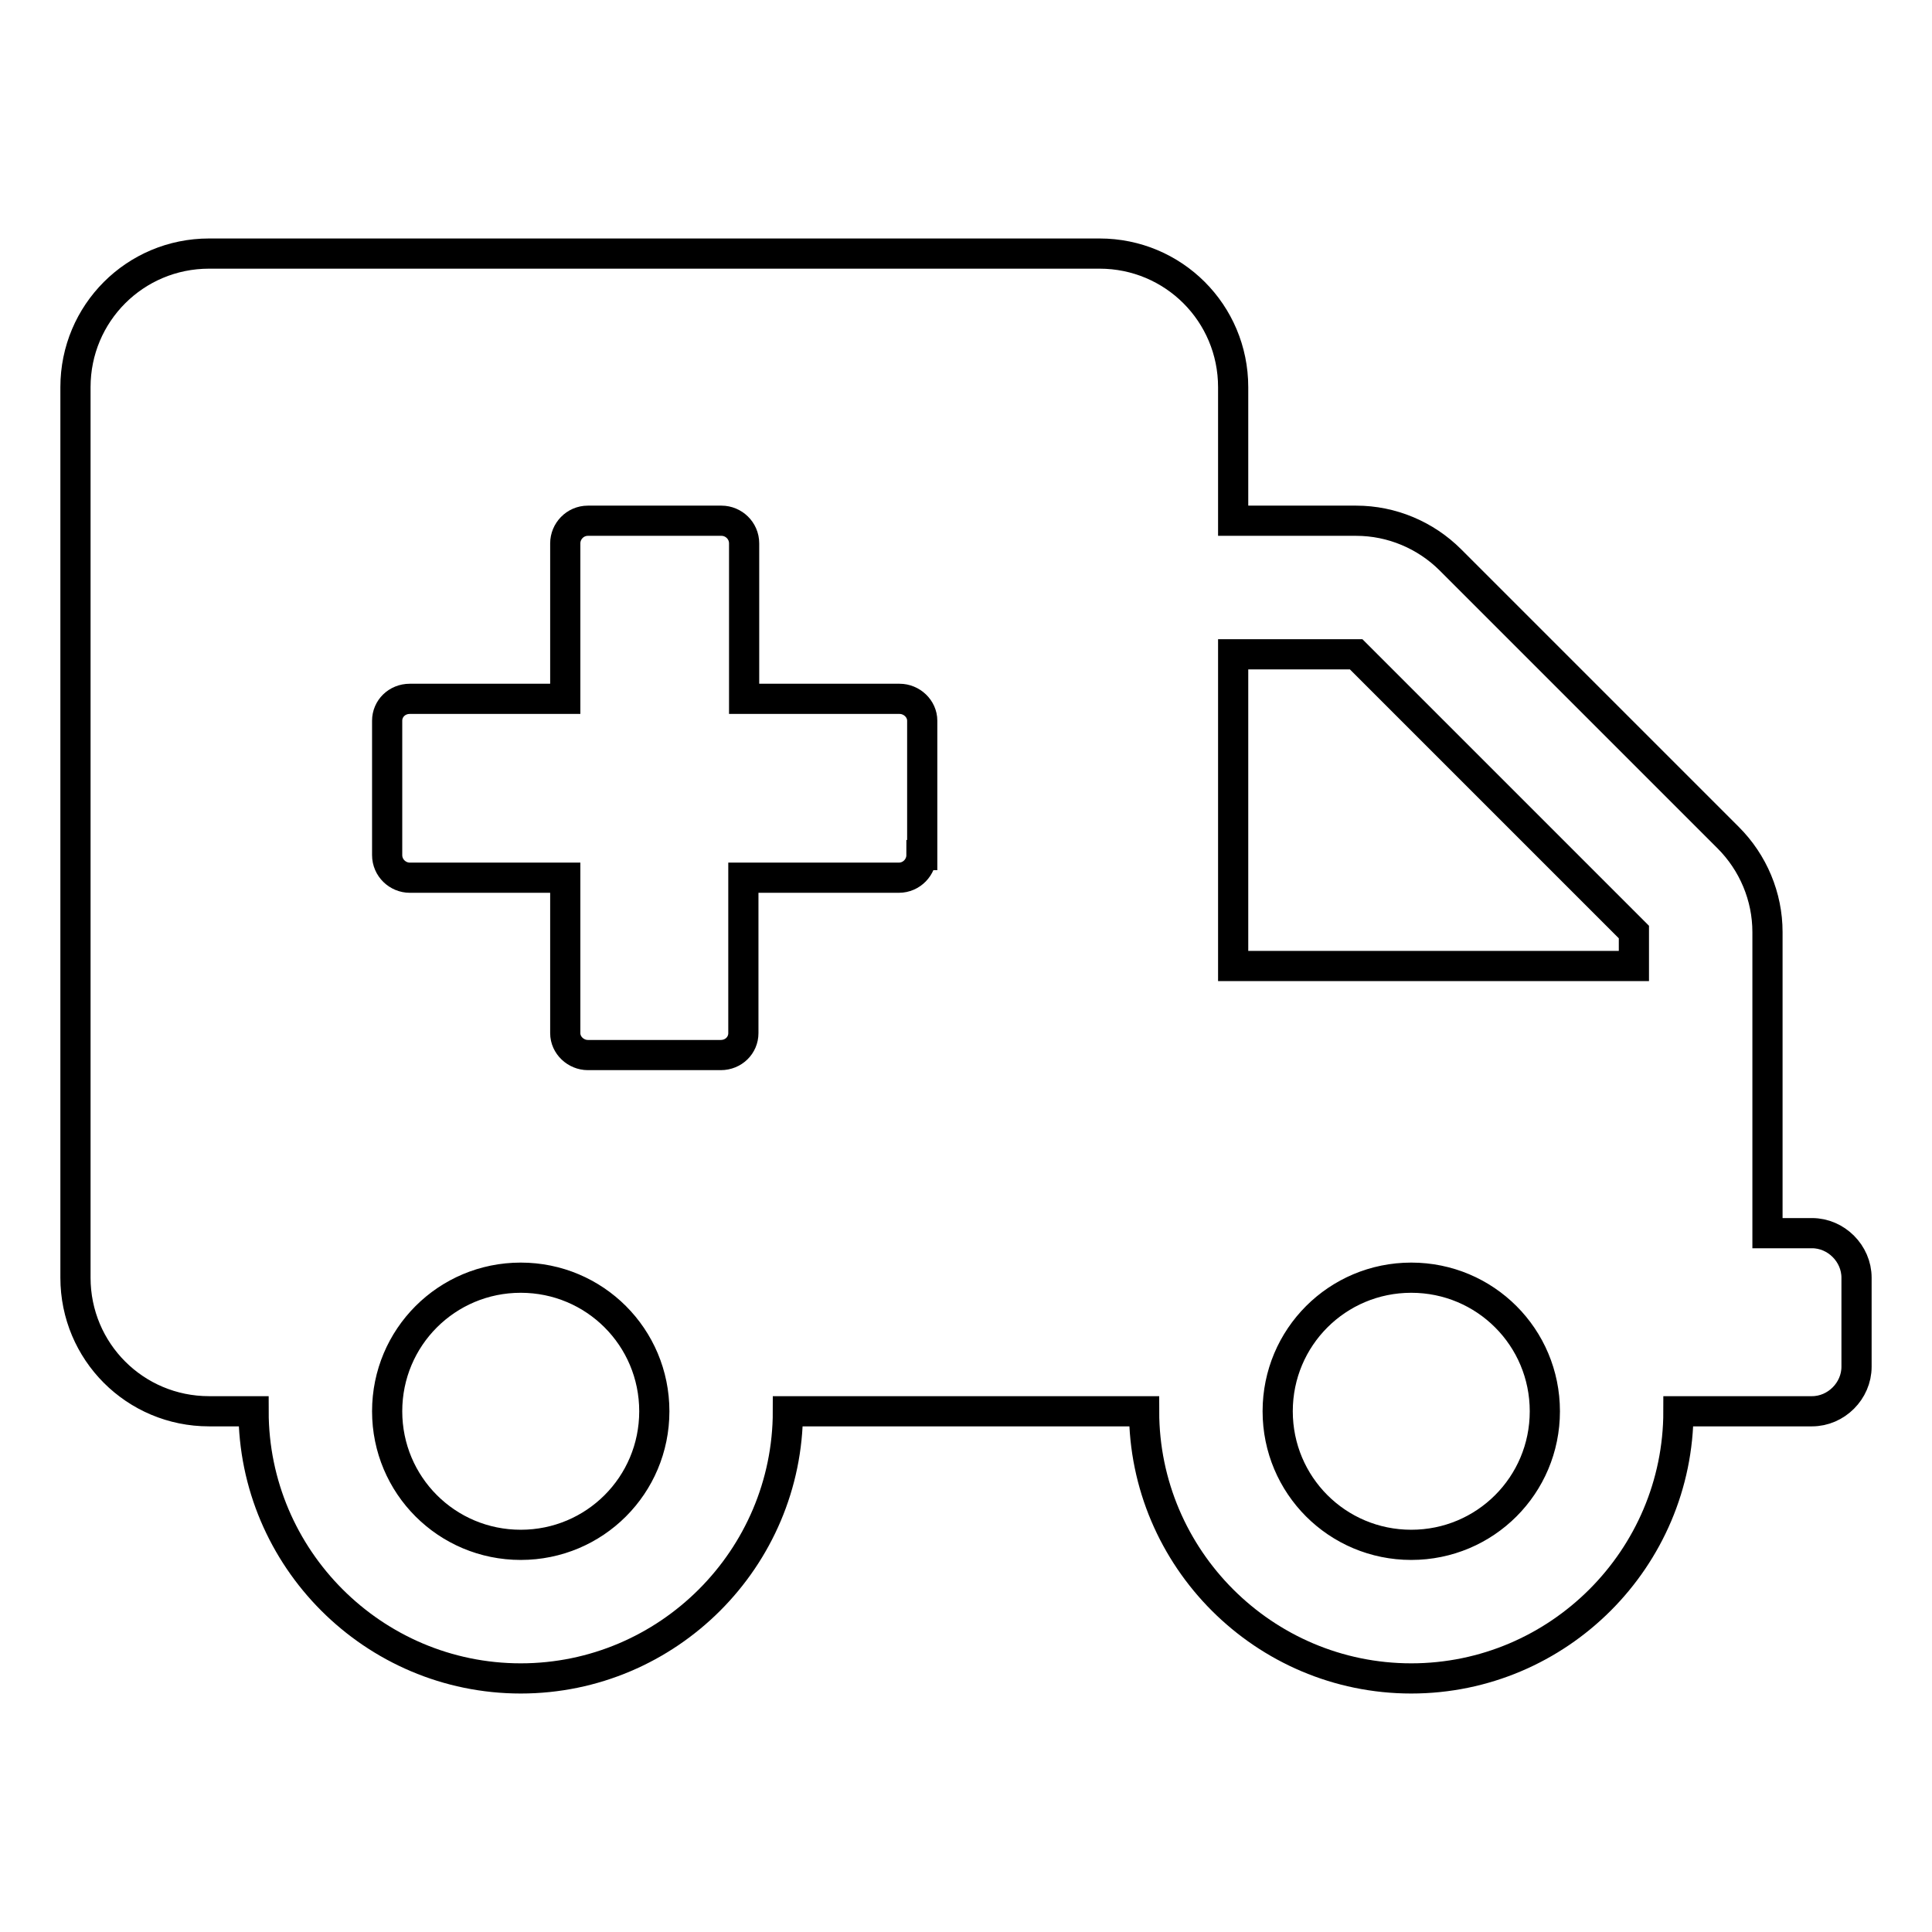
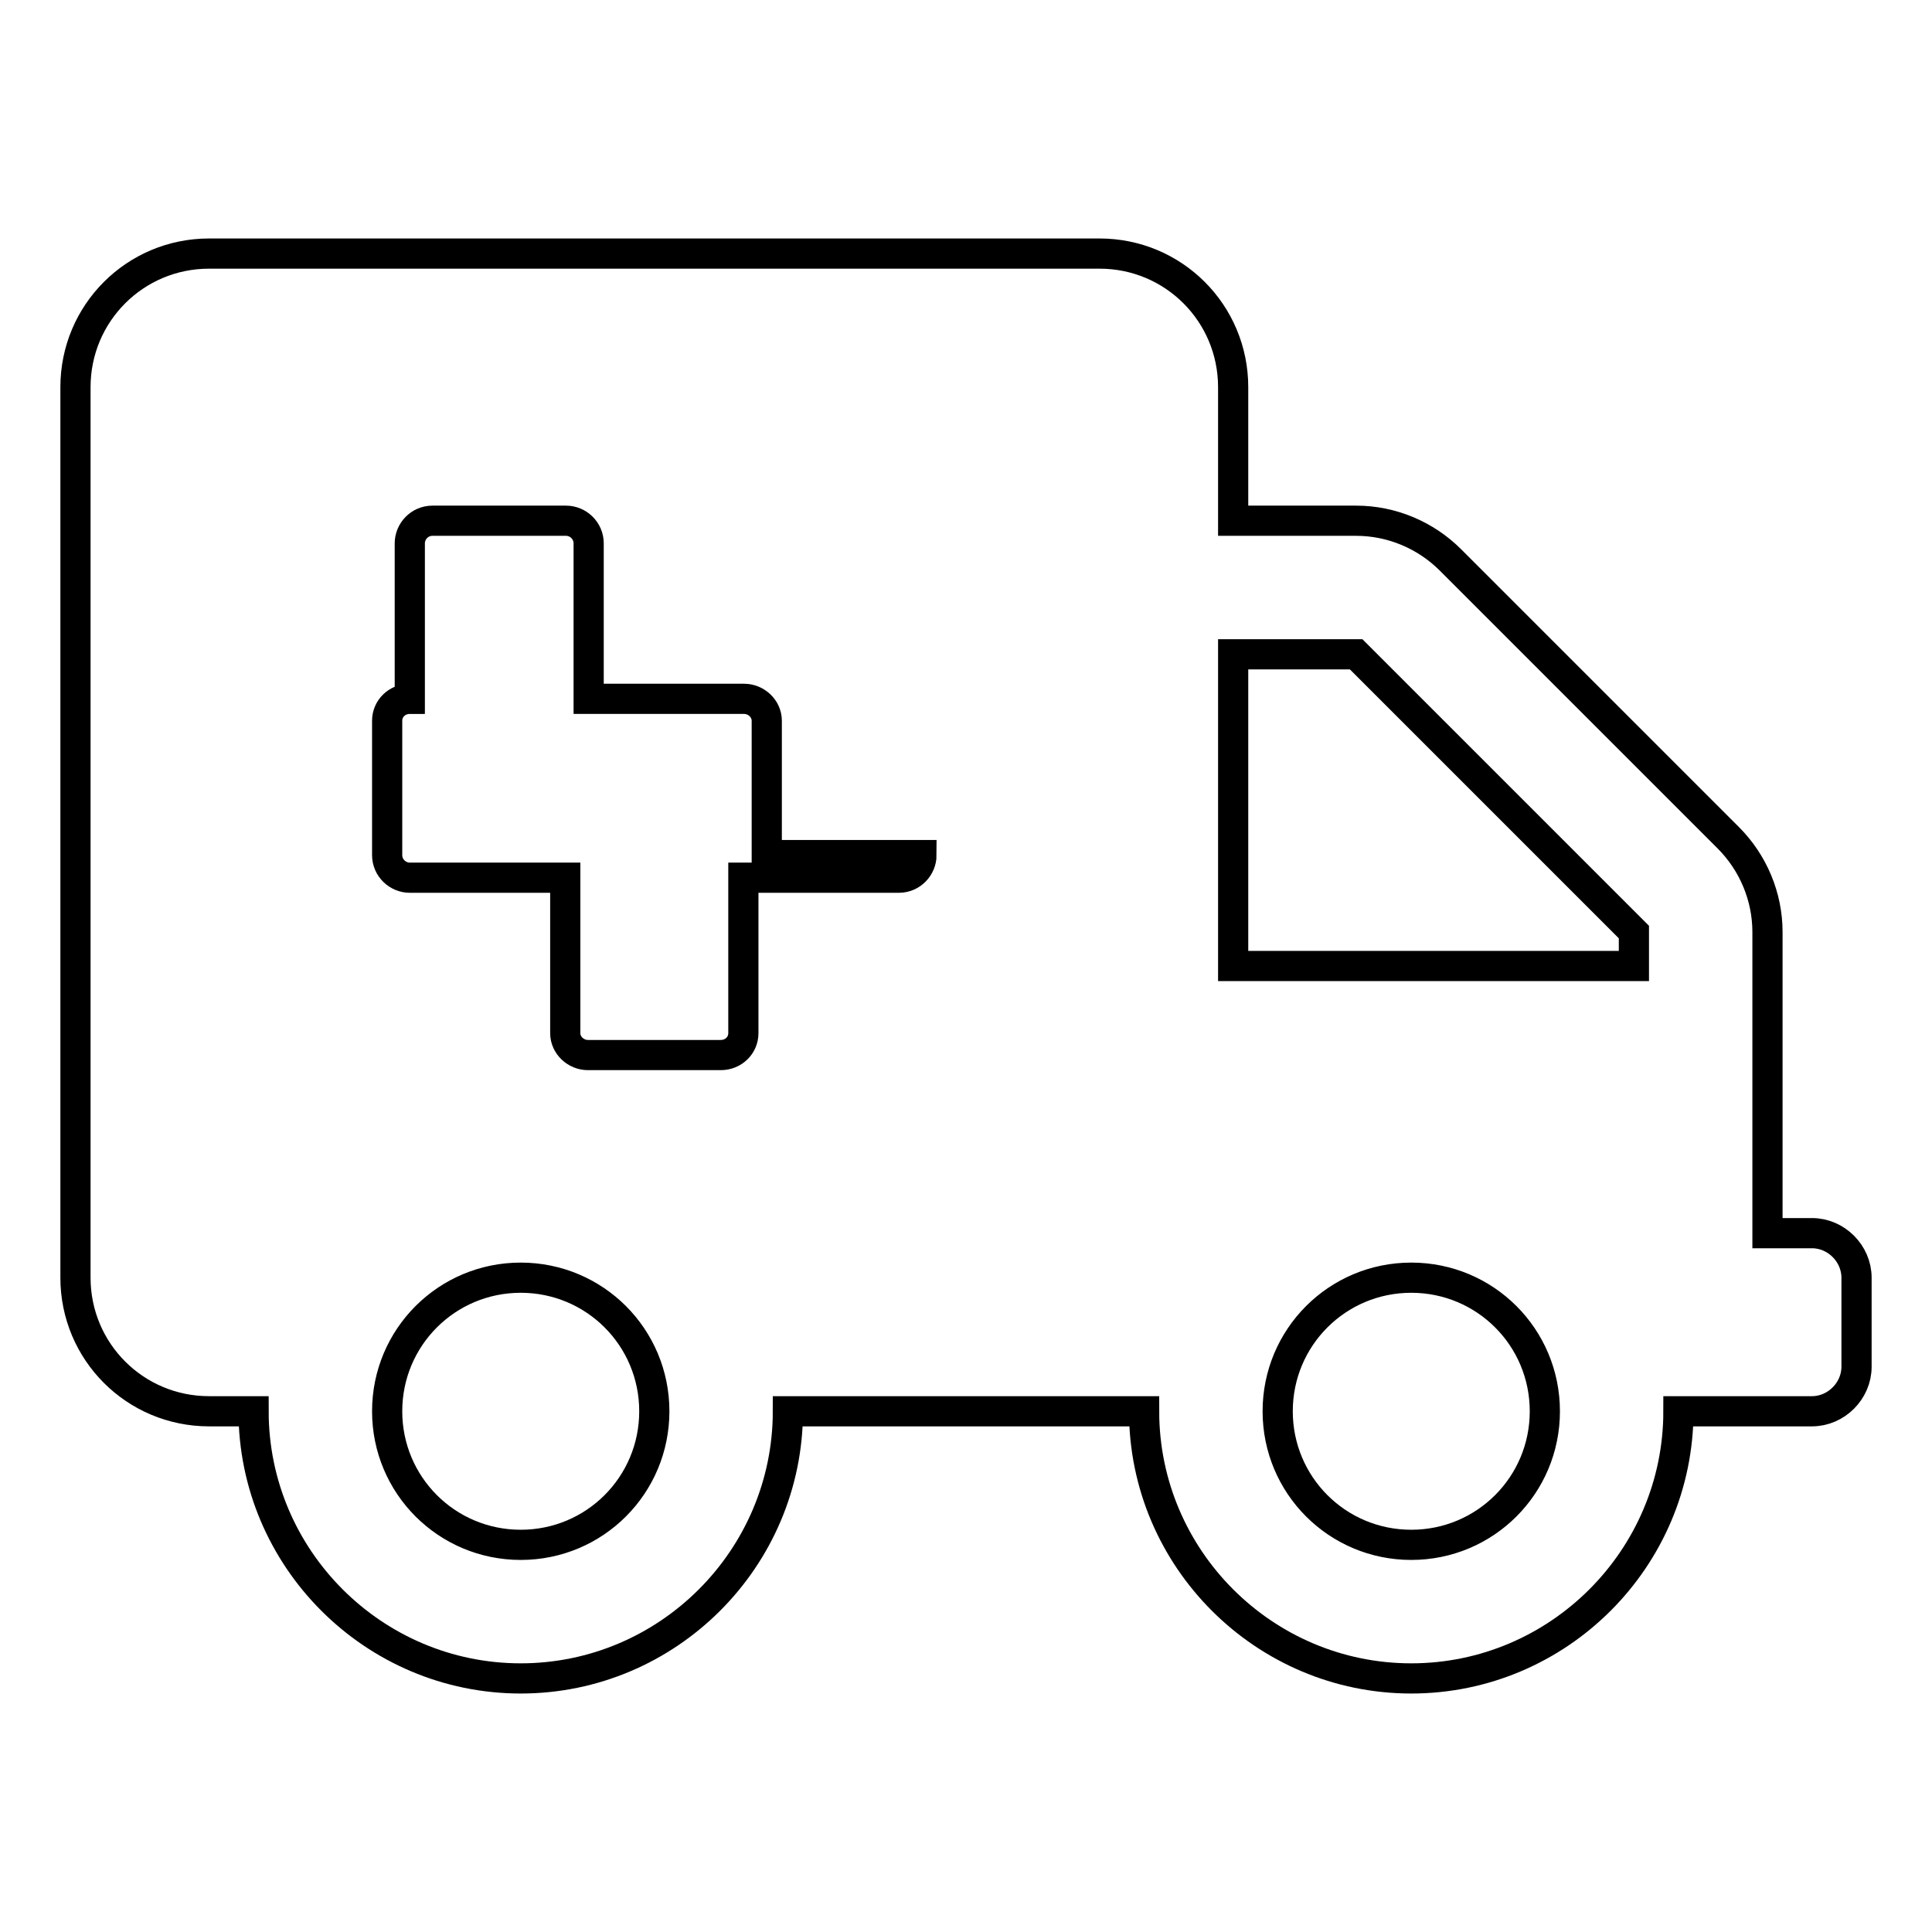
<svg xmlns="http://www.w3.org/2000/svg" version="1.1" x="0px" y="0px" viewBox="0 0 256 256" enable-background="new 0 0 256 256" xml:space="preserve">
  <g>
-     <path stroke-width="4" fill-opacity="0" stroke="#000000" d="M240.1,163.4h-5.9v-39.9c0-4.7-1.9-9.2-5.2-12.5l-36.8-36.8c-3.3-3.3-7.8-5.2-12.5-5.2h-16.3V51.3 c0-9.8-7.9-17.7-17.7-17.7h-118c-9.8,0-17.7,7.9-17.7,17.7v118c0,9.8,7.9,17.7,17.7,17.7h5.9c0,19.5,15.9,35.4,35.4,35.4 s35.4-15.9,35.4-35.4h47.2c0,19.5,15.9,35.4,35.4,35.4s35.4-15.9,35.4-35.4h17.7c3.2,0,5.9-2.7,5.9-5.9v-11.8 C246,166.1,243.3,163.4,240.1,163.4z M69,204.7c-9.8,0-17.7-7.9-17.7-17.7s7.9-17.7,17.7-17.7s17.7,7.9,17.7,17.7 S78.8,204.7,69,204.7z M122.1,113.3c0,1.6-1.3,3-3,3H98.5v20.6c0,1.6-1.3,2.9-3,2.9H77.9c-1.6,0-3-1.3-3-2.9v-20.6H54.3 c-1.6,0-3-1.3-3-3V95.5c0-1.6,1.3-2.9,3-2.9h20.6V72c0-1.6,1.3-3,3-3h17.7c1.6,0,3,1.3,3,3v20.6h20.6c1.6,0,3,1.3,3,2.9V113.3z  M187,204.7c-9.8,0-17.7-7.9-17.7-17.7s7.9-17.7,17.7-17.7s17.7,7.9,17.7,17.7S196.8,204.7,187,204.7z M216.5,128h-53.1V86.7h16.3 l36.8,36.8V128z" />
+     <path stroke-width="4" fill-opacity="0" stroke="#000000" d="M240.1,163.4h-5.9v-39.9c0-4.7-1.9-9.2-5.2-12.5l-36.8-36.8c-3.3-3.3-7.8-5.2-12.5-5.2h-16.3V51.3 c0-9.8-7.9-17.7-17.7-17.7h-118c-9.8,0-17.7,7.9-17.7,17.7v118c0,9.8,7.9,17.7,17.7,17.7h5.9c0,19.5,15.9,35.4,35.4,35.4 s35.4-15.9,35.4-35.4h47.2c0,19.5,15.9,35.4,35.4,35.4s35.4-15.9,35.4-35.4h17.7c3.2,0,5.9-2.7,5.9-5.9v-11.8 C246,166.1,243.3,163.4,240.1,163.4z M69,204.7c-9.8,0-17.7-7.9-17.7-17.7s7.9-17.7,17.7-17.7s17.7,7.9,17.7,17.7 S78.8,204.7,69,204.7z M122.1,113.3c0,1.6-1.3,3-3,3H98.5v20.6c0,1.6-1.3,2.9-3,2.9H77.9c-1.6,0-3-1.3-3-2.9v-20.6H54.3 c-1.6,0-3-1.3-3-3V95.5c0-1.6,1.3-2.9,3-2.9V72c0-1.6,1.3-3,3-3h17.7c1.6,0,3,1.3,3,3v20.6h20.6c1.6,0,3,1.3,3,2.9V113.3z  M187,204.7c-9.8,0-17.7-7.9-17.7-17.7s7.9-17.7,17.7-17.7s17.7,7.9,17.7,17.7S196.8,204.7,187,204.7z M216.5,128h-53.1V86.7h16.3 l36.8,36.8V128z" />
  </g>
</svg>